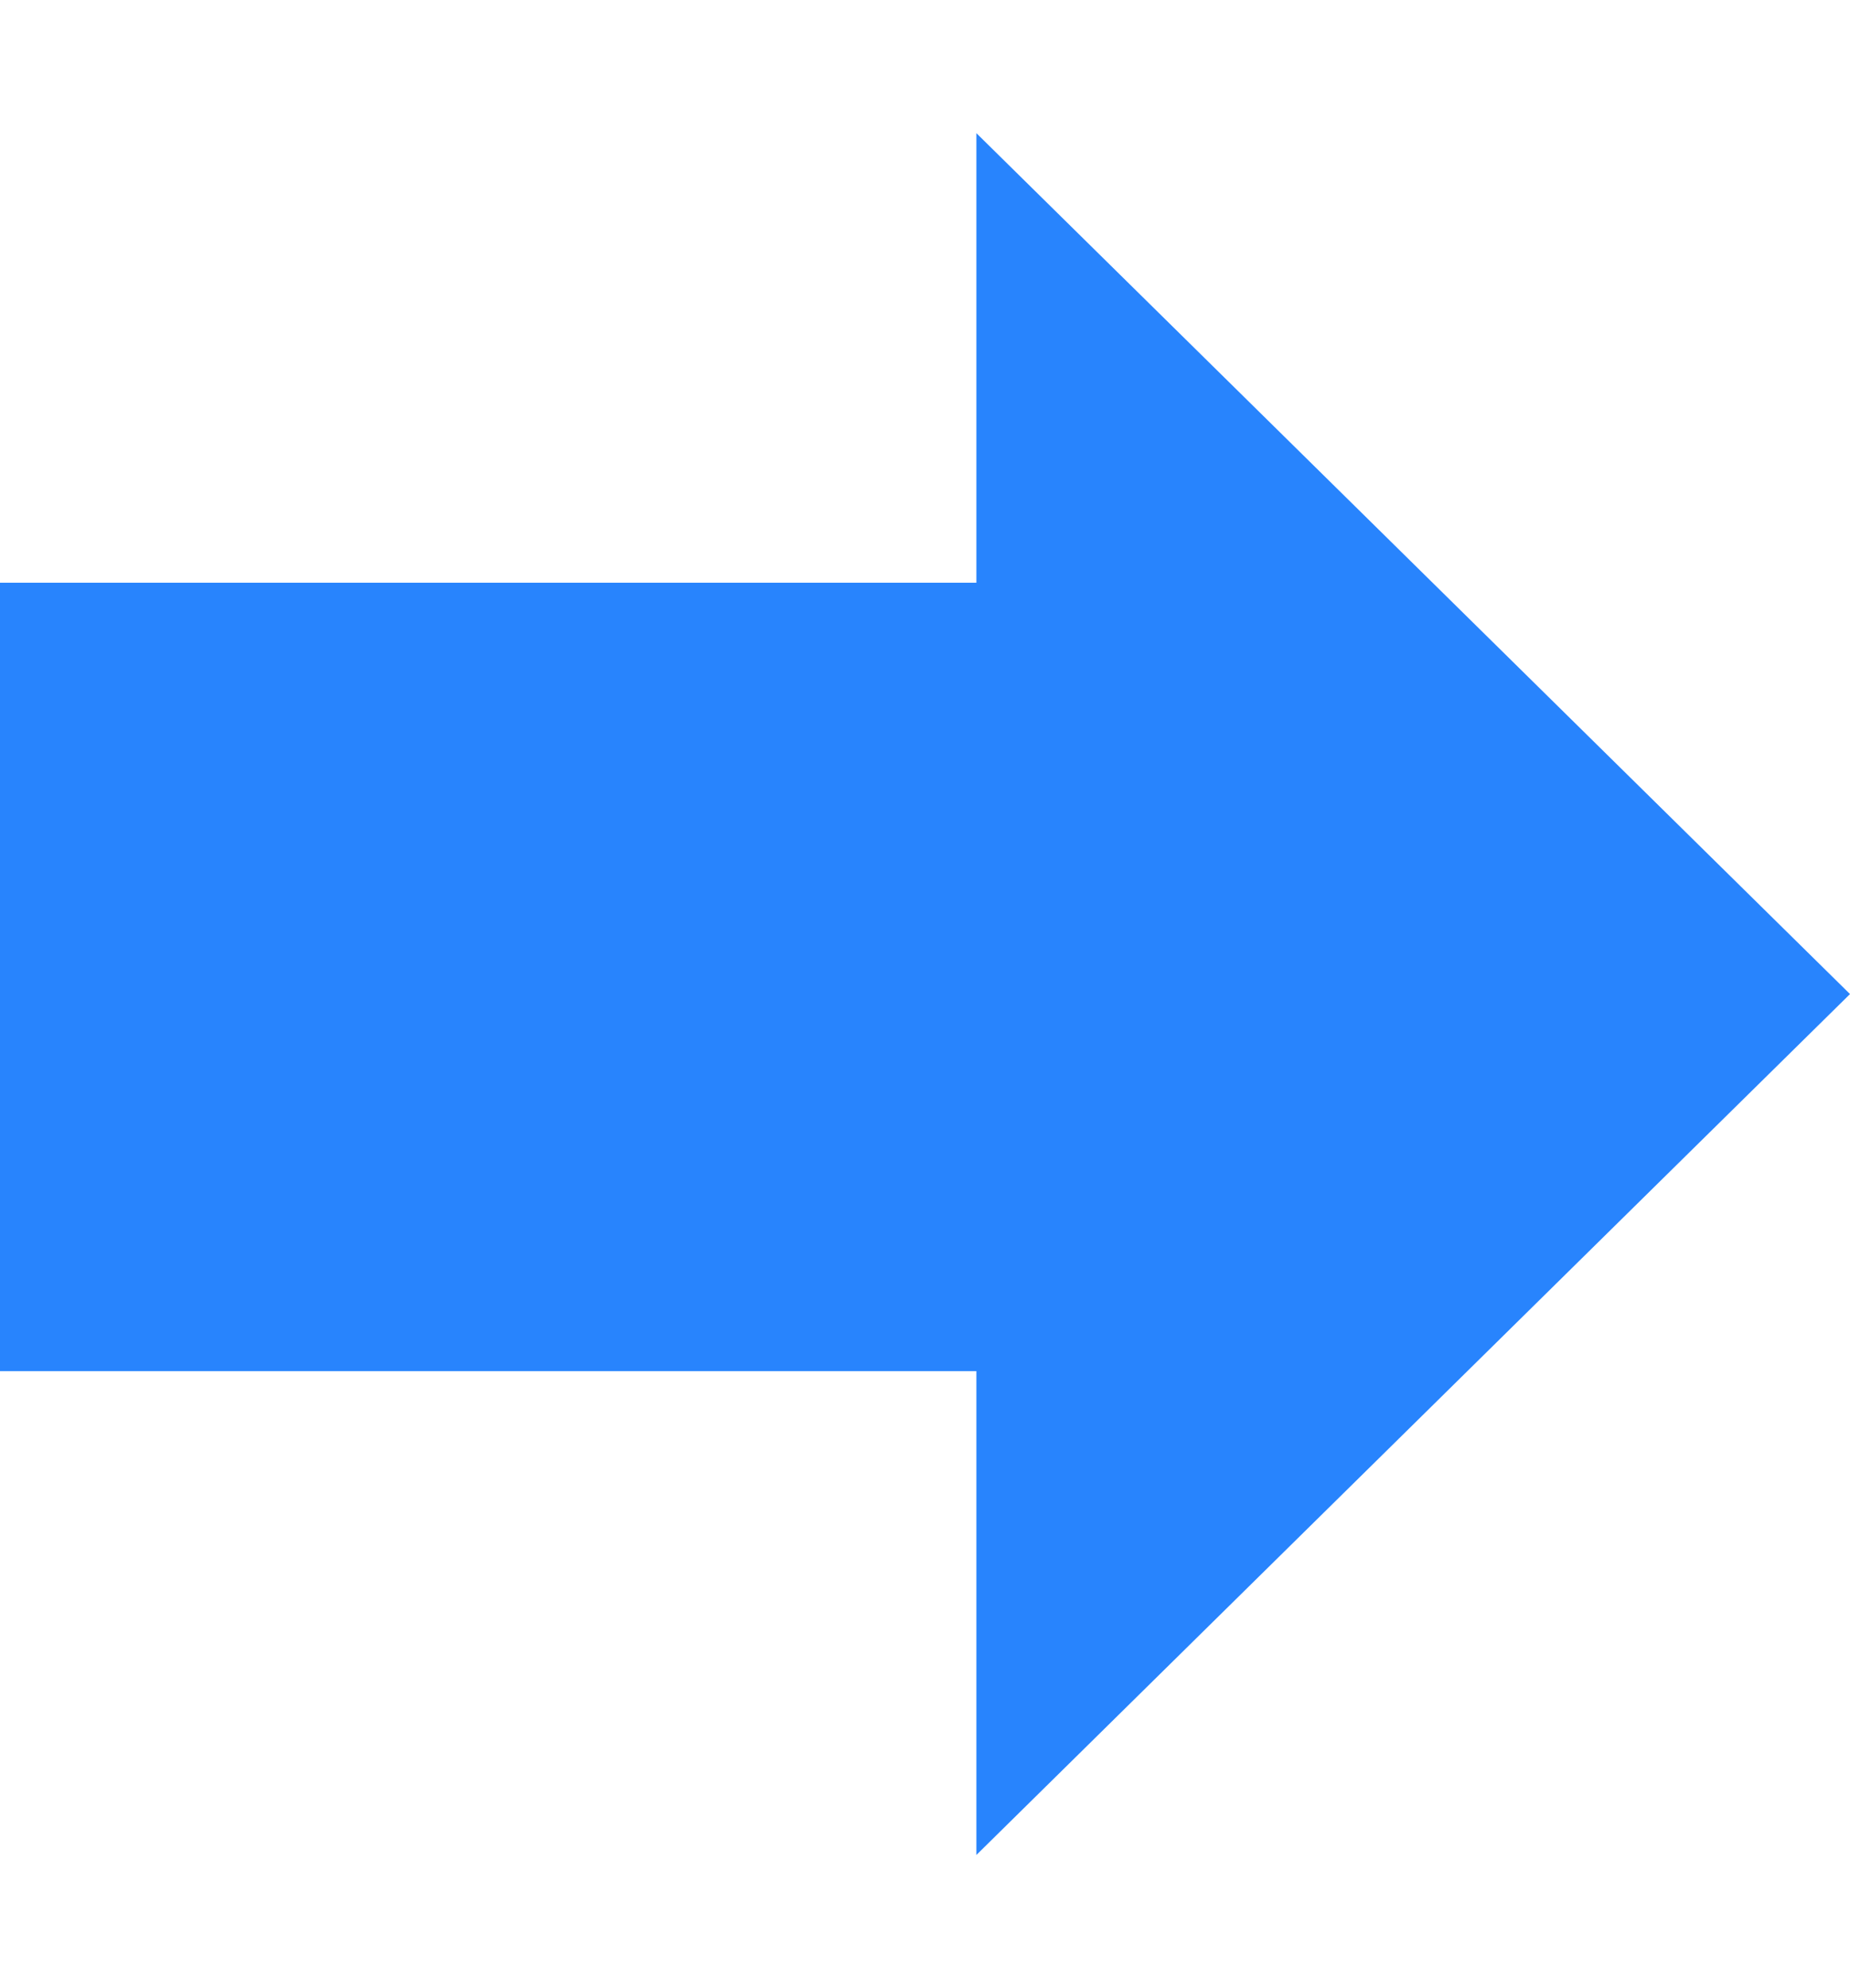
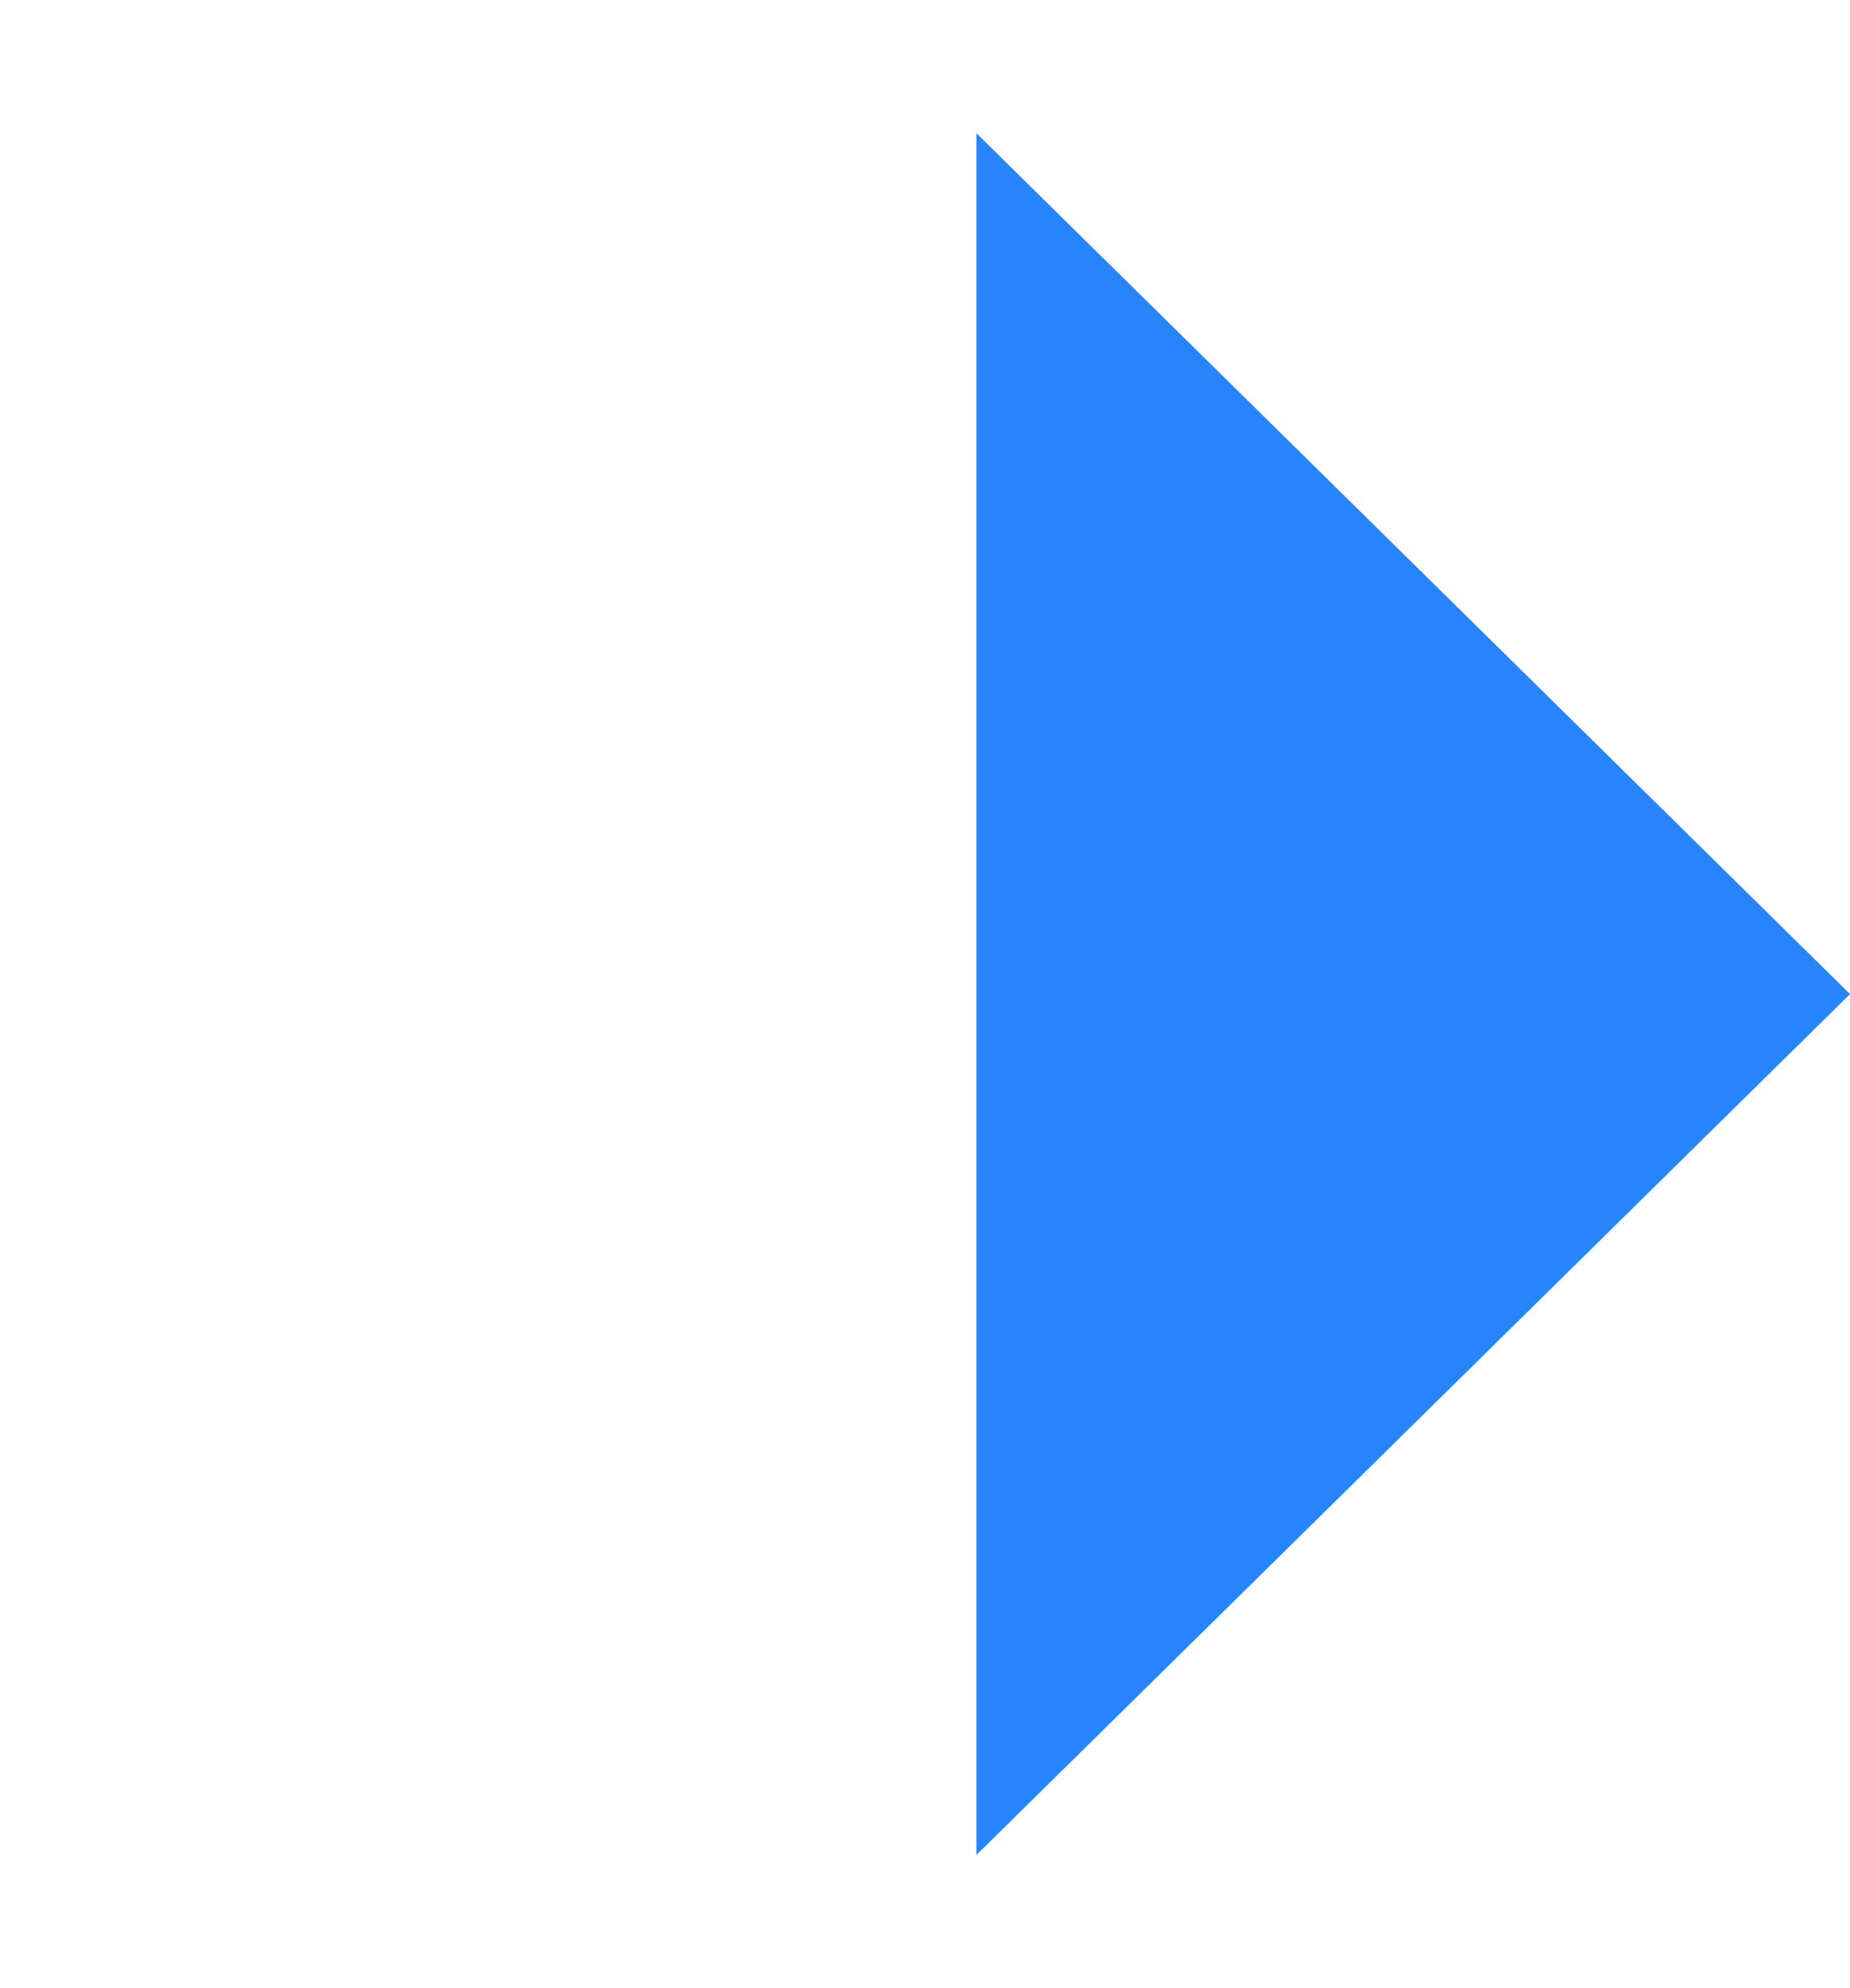
<svg xmlns="http://www.w3.org/2000/svg" width="54" height="58" viewBox="0 0 54 58" fill="none">
  <path d="M54 29L28.5 54.115L28.5 3.885L54 29Z" fill="#2884FD" />
-   <rect y="17" width="32" height="23" fill="#2884FD" />
</svg>